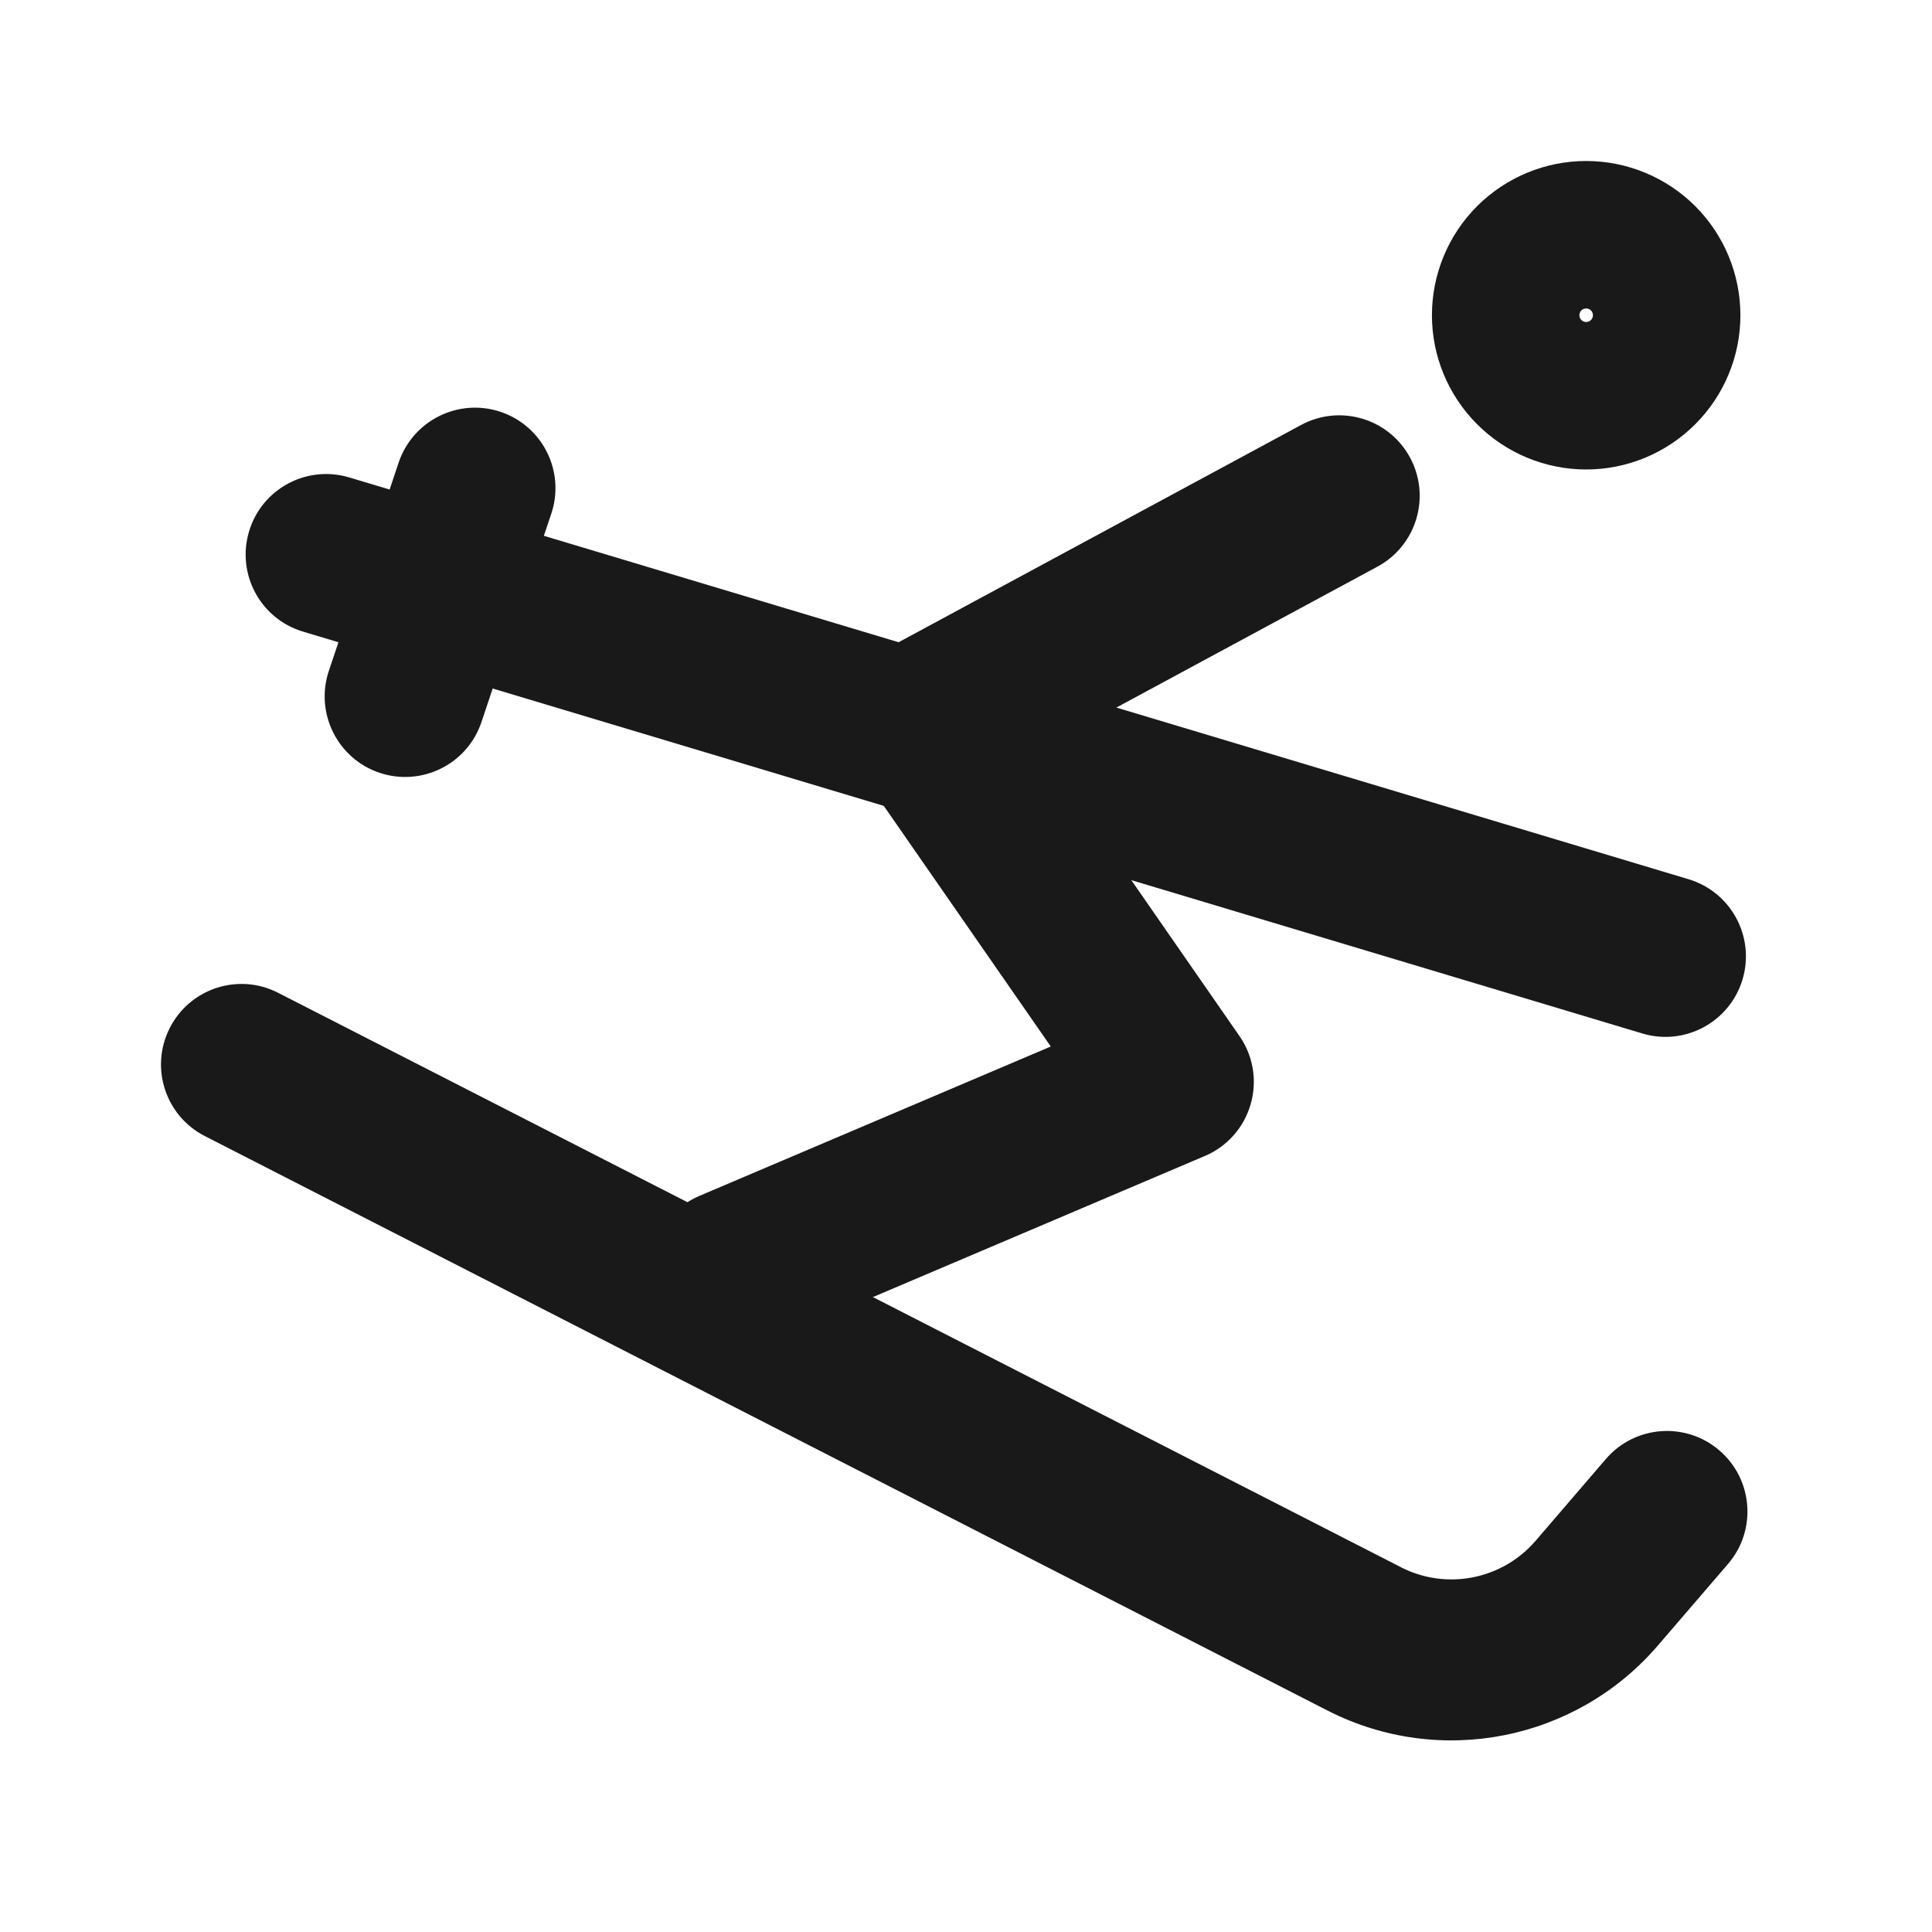
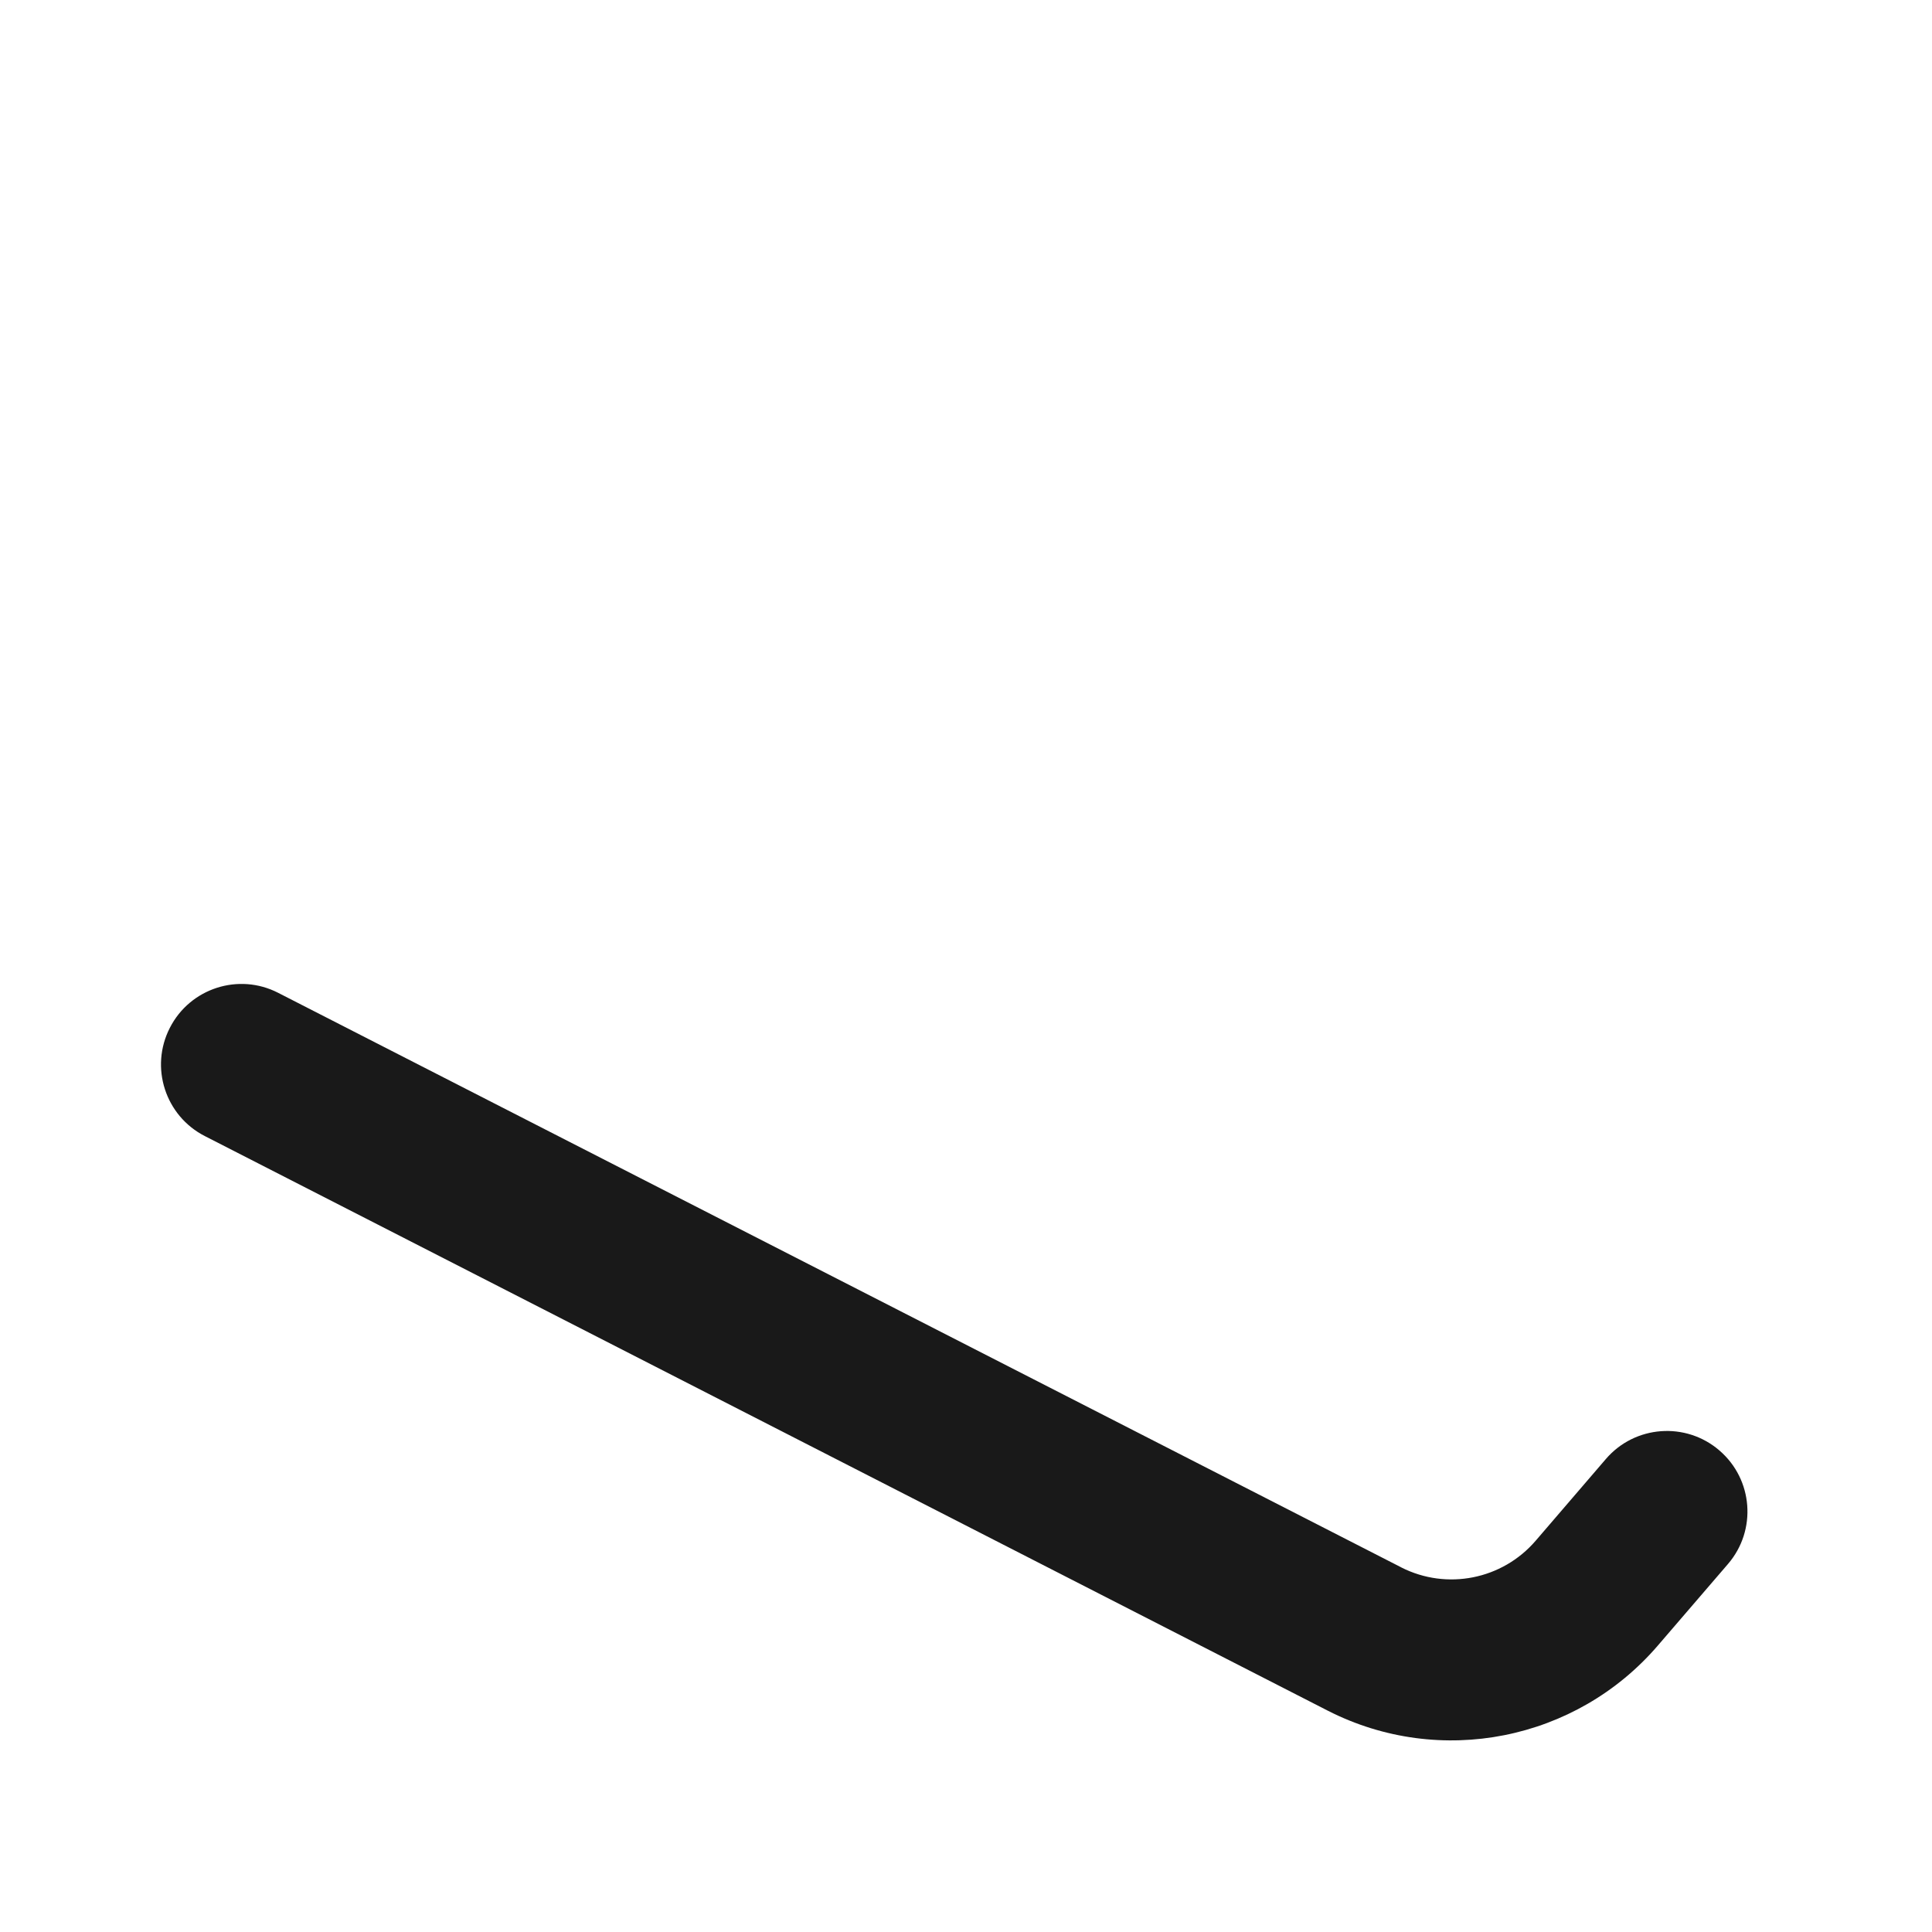
<svg xmlns="http://www.w3.org/2000/svg" width="24" height="24" viewBox="0 0 24 24" fill="none">
-   <path fill-rule="evenodd" clip-rule="evenodd" d="M3.094 6.601C3.252 6.072 3.81 5.772 4.339 5.931L20.976 10.922C21.505 11.081 21.805 11.639 21.646 12.168C21.487 12.697 20.93 12.997 20.401 12.838L3.764 7.846C3.235 7.688 2.935 7.13 3.094 6.601Z" fill="#191919" />
-   <path fill-rule="evenodd" clip-rule="evenodd" d="M6.218 5.116C6.742 5.292 7.024 5.859 6.848 6.382L5.981 8.969C5.806 9.493 5.239 9.775 4.715 9.6C4.192 9.424 3.91 8.857 4.085 8.334L4.952 5.747C5.128 5.223 5.694 4.941 6.218 5.116Z" fill="#191919" />
  <path fill-rule="evenodd" clip-rule="evenodd" d="M2.11 12.768C2.361 12.276 2.964 12.081 3.455 12.333L17.406 19.47C17.406 19.471 17.406 19.471 17.407 19.471C17.973 19.758 18.662 19.622 19.077 19.139L19.949 18.124C20.309 17.705 20.941 17.658 21.359 18.018C21.778 18.378 21.826 19.009 21.466 19.428L20.594 20.442C20.594 20.442 20.594 20.442 20.594 20.442C19.579 21.623 17.888 21.959 16.499 21.253L16.497 21.252L2.545 14.113C2.053 13.862 1.858 13.259 2.11 12.768Z" fill="#191919" />
-   <path fill-rule="evenodd" clip-rule="evenodd" d="M18.349 2.561C18.709 2.202 19.196 2 19.704 2C20.212 2 20.699 2.202 21.059 2.561C21.418 2.92 21.62 3.408 21.62 3.916C21.62 4.424 21.418 4.911 21.059 5.27C20.699 5.63 20.212 5.832 19.704 5.832C19.196 5.832 18.709 5.63 18.349 5.27C17.99 4.911 17.788 4.424 17.788 3.916C17.788 3.408 17.99 2.92 18.349 2.561ZM19.704 4C19.726 4 19.748 3.991 19.764 3.975C19.779 3.96 19.788 3.938 19.788 3.916C19.788 3.893 19.779 3.872 19.764 3.856C19.748 3.84 19.726 3.832 19.704 3.832C19.682 3.832 19.66 3.84 19.644 3.856C19.629 3.872 19.62 3.893 19.62 3.916C19.62 3.938 19.629 3.96 19.644 3.975C19.66 3.991 19.682 4 19.704 4Z" fill="#191919" />
-   <path fill-rule="evenodd" clip-rule="evenodd" d="M17.516 5.684C17.778 6.17 17.597 6.777 17.111 7.039L12.921 9.301L15.397 12.87C15.569 13.117 15.62 13.428 15.536 13.717C15.453 14.007 15.244 14.243 14.967 14.36L9.472 16.696C8.964 16.912 8.376 16.675 8.16 16.166C7.944 15.658 8.181 15.071 8.69 14.855L13.053 13L10.64 9.523C10.478 9.289 10.423 8.997 10.489 8.72C10.555 8.443 10.736 8.208 10.987 8.073L16.161 5.28C16.647 5.017 17.254 5.198 17.516 5.684Z" fill="#191919" />
</svg>